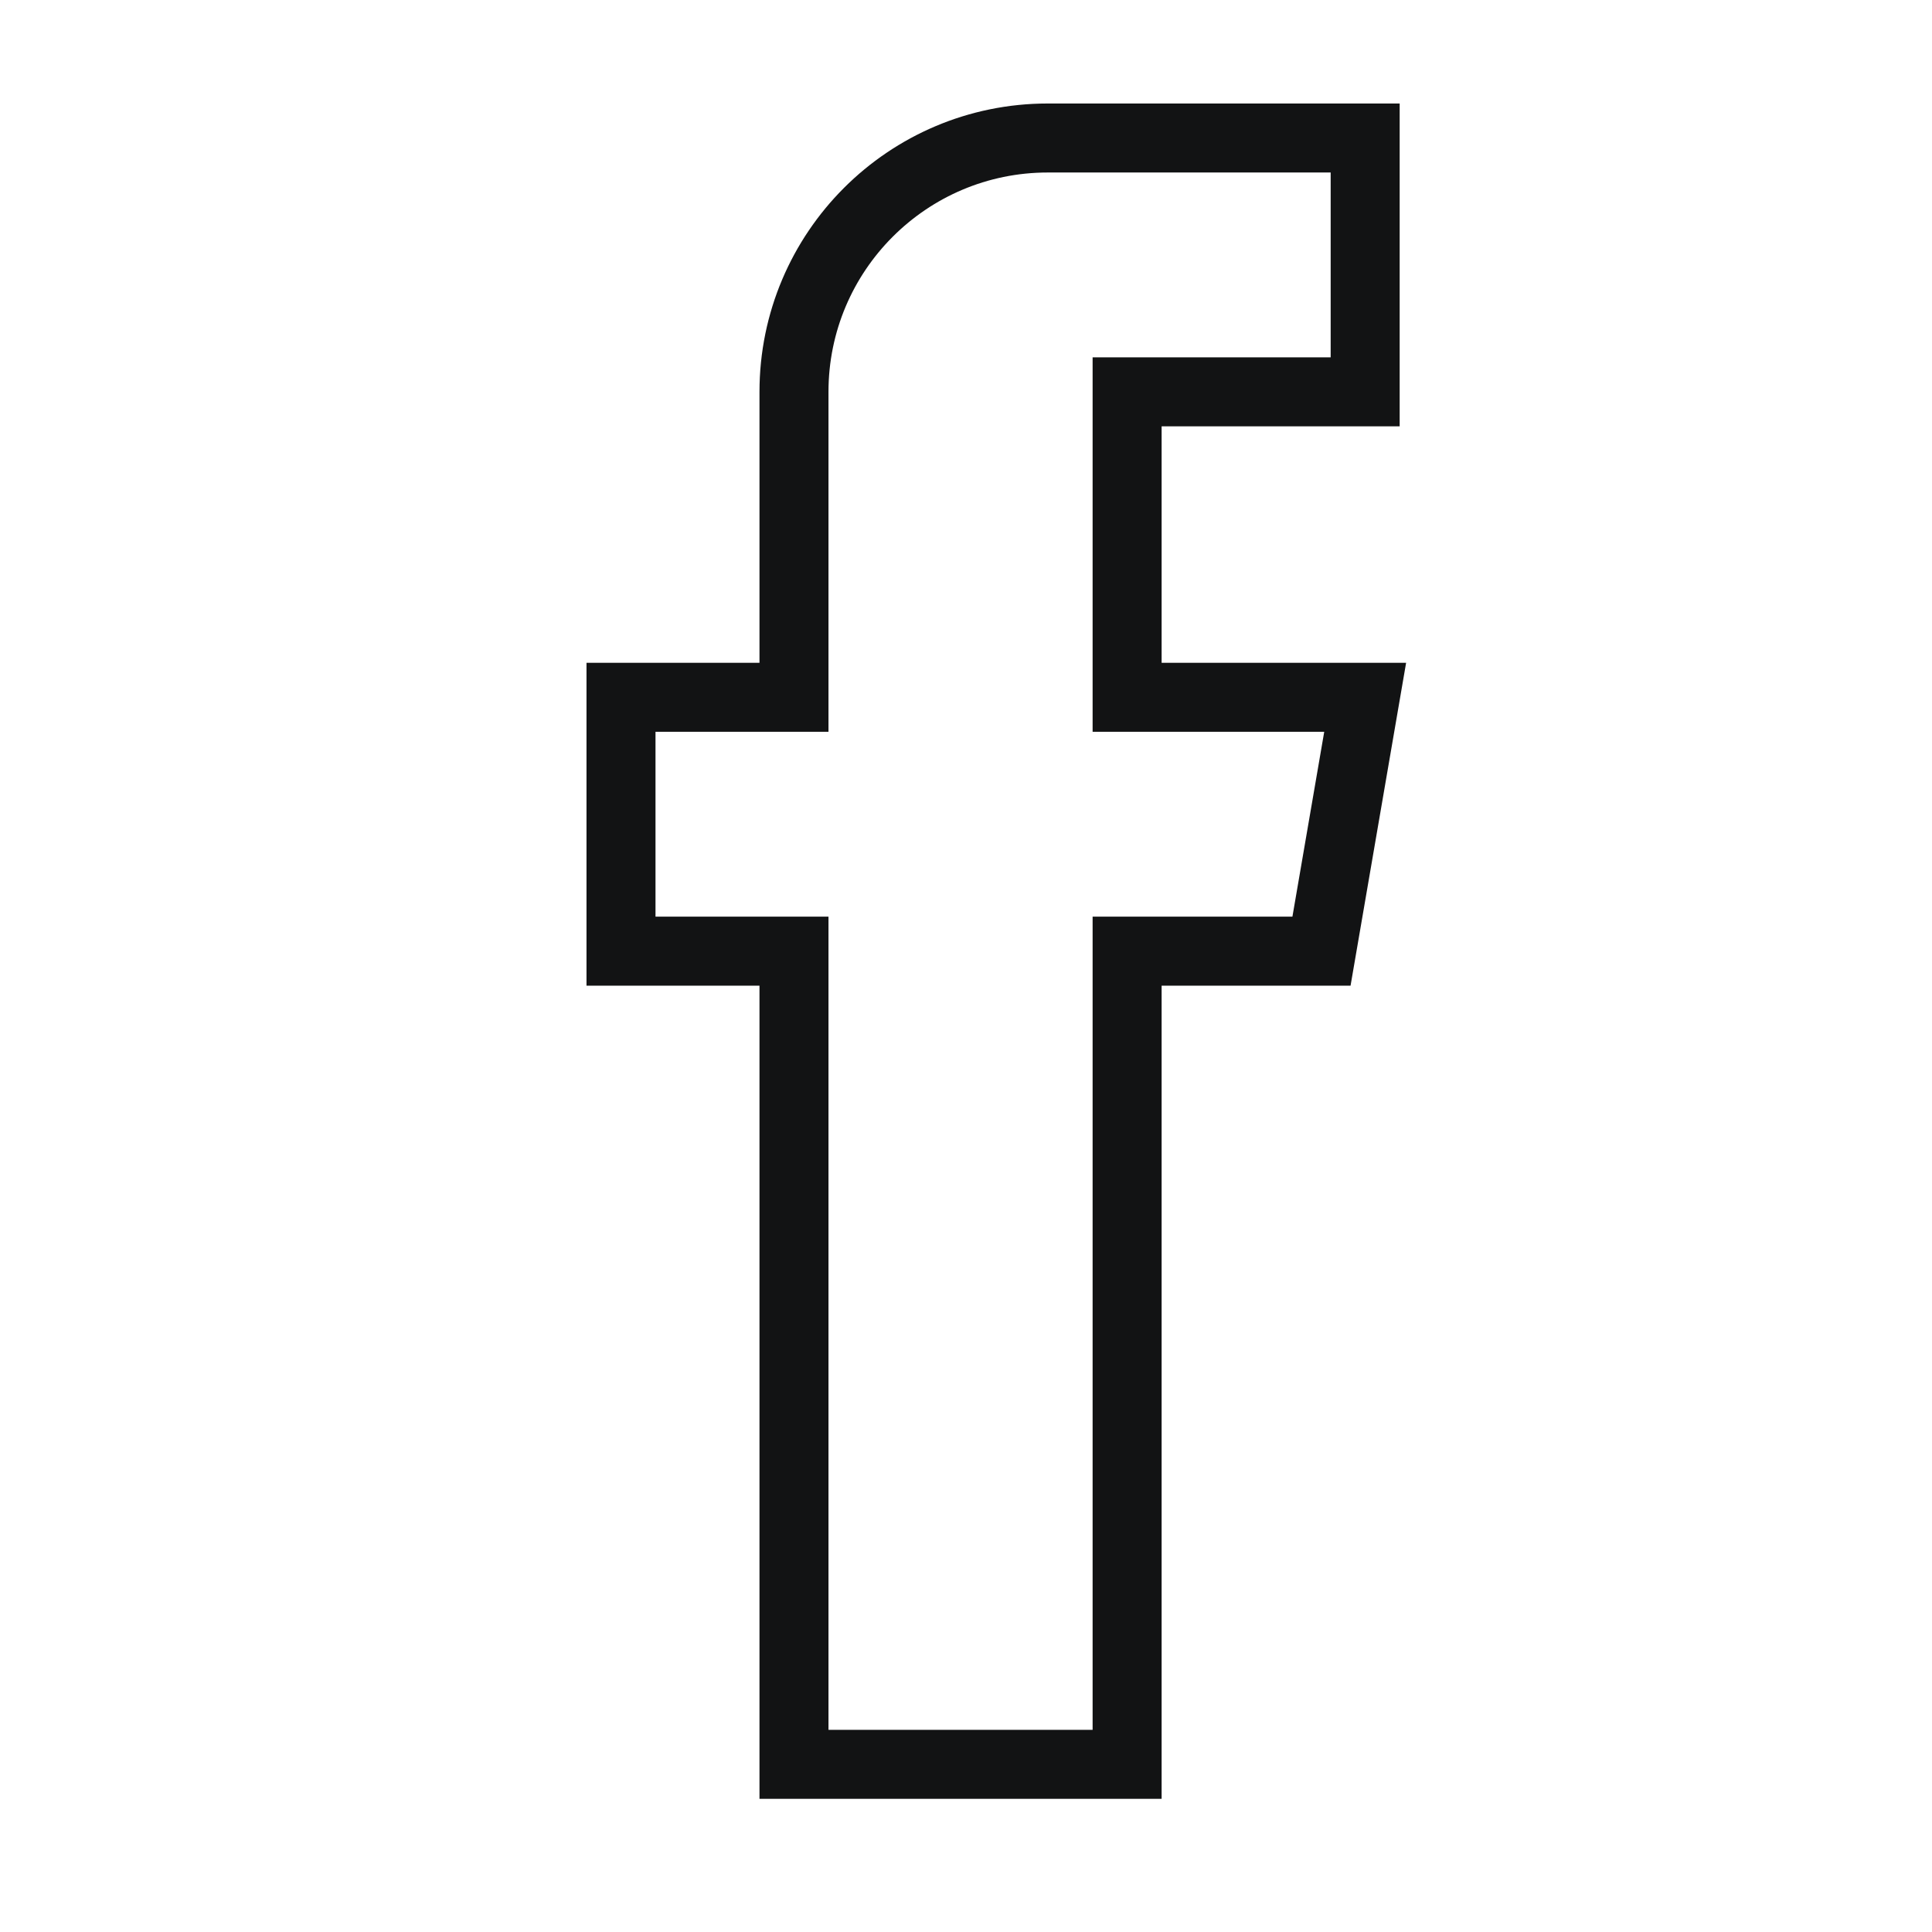
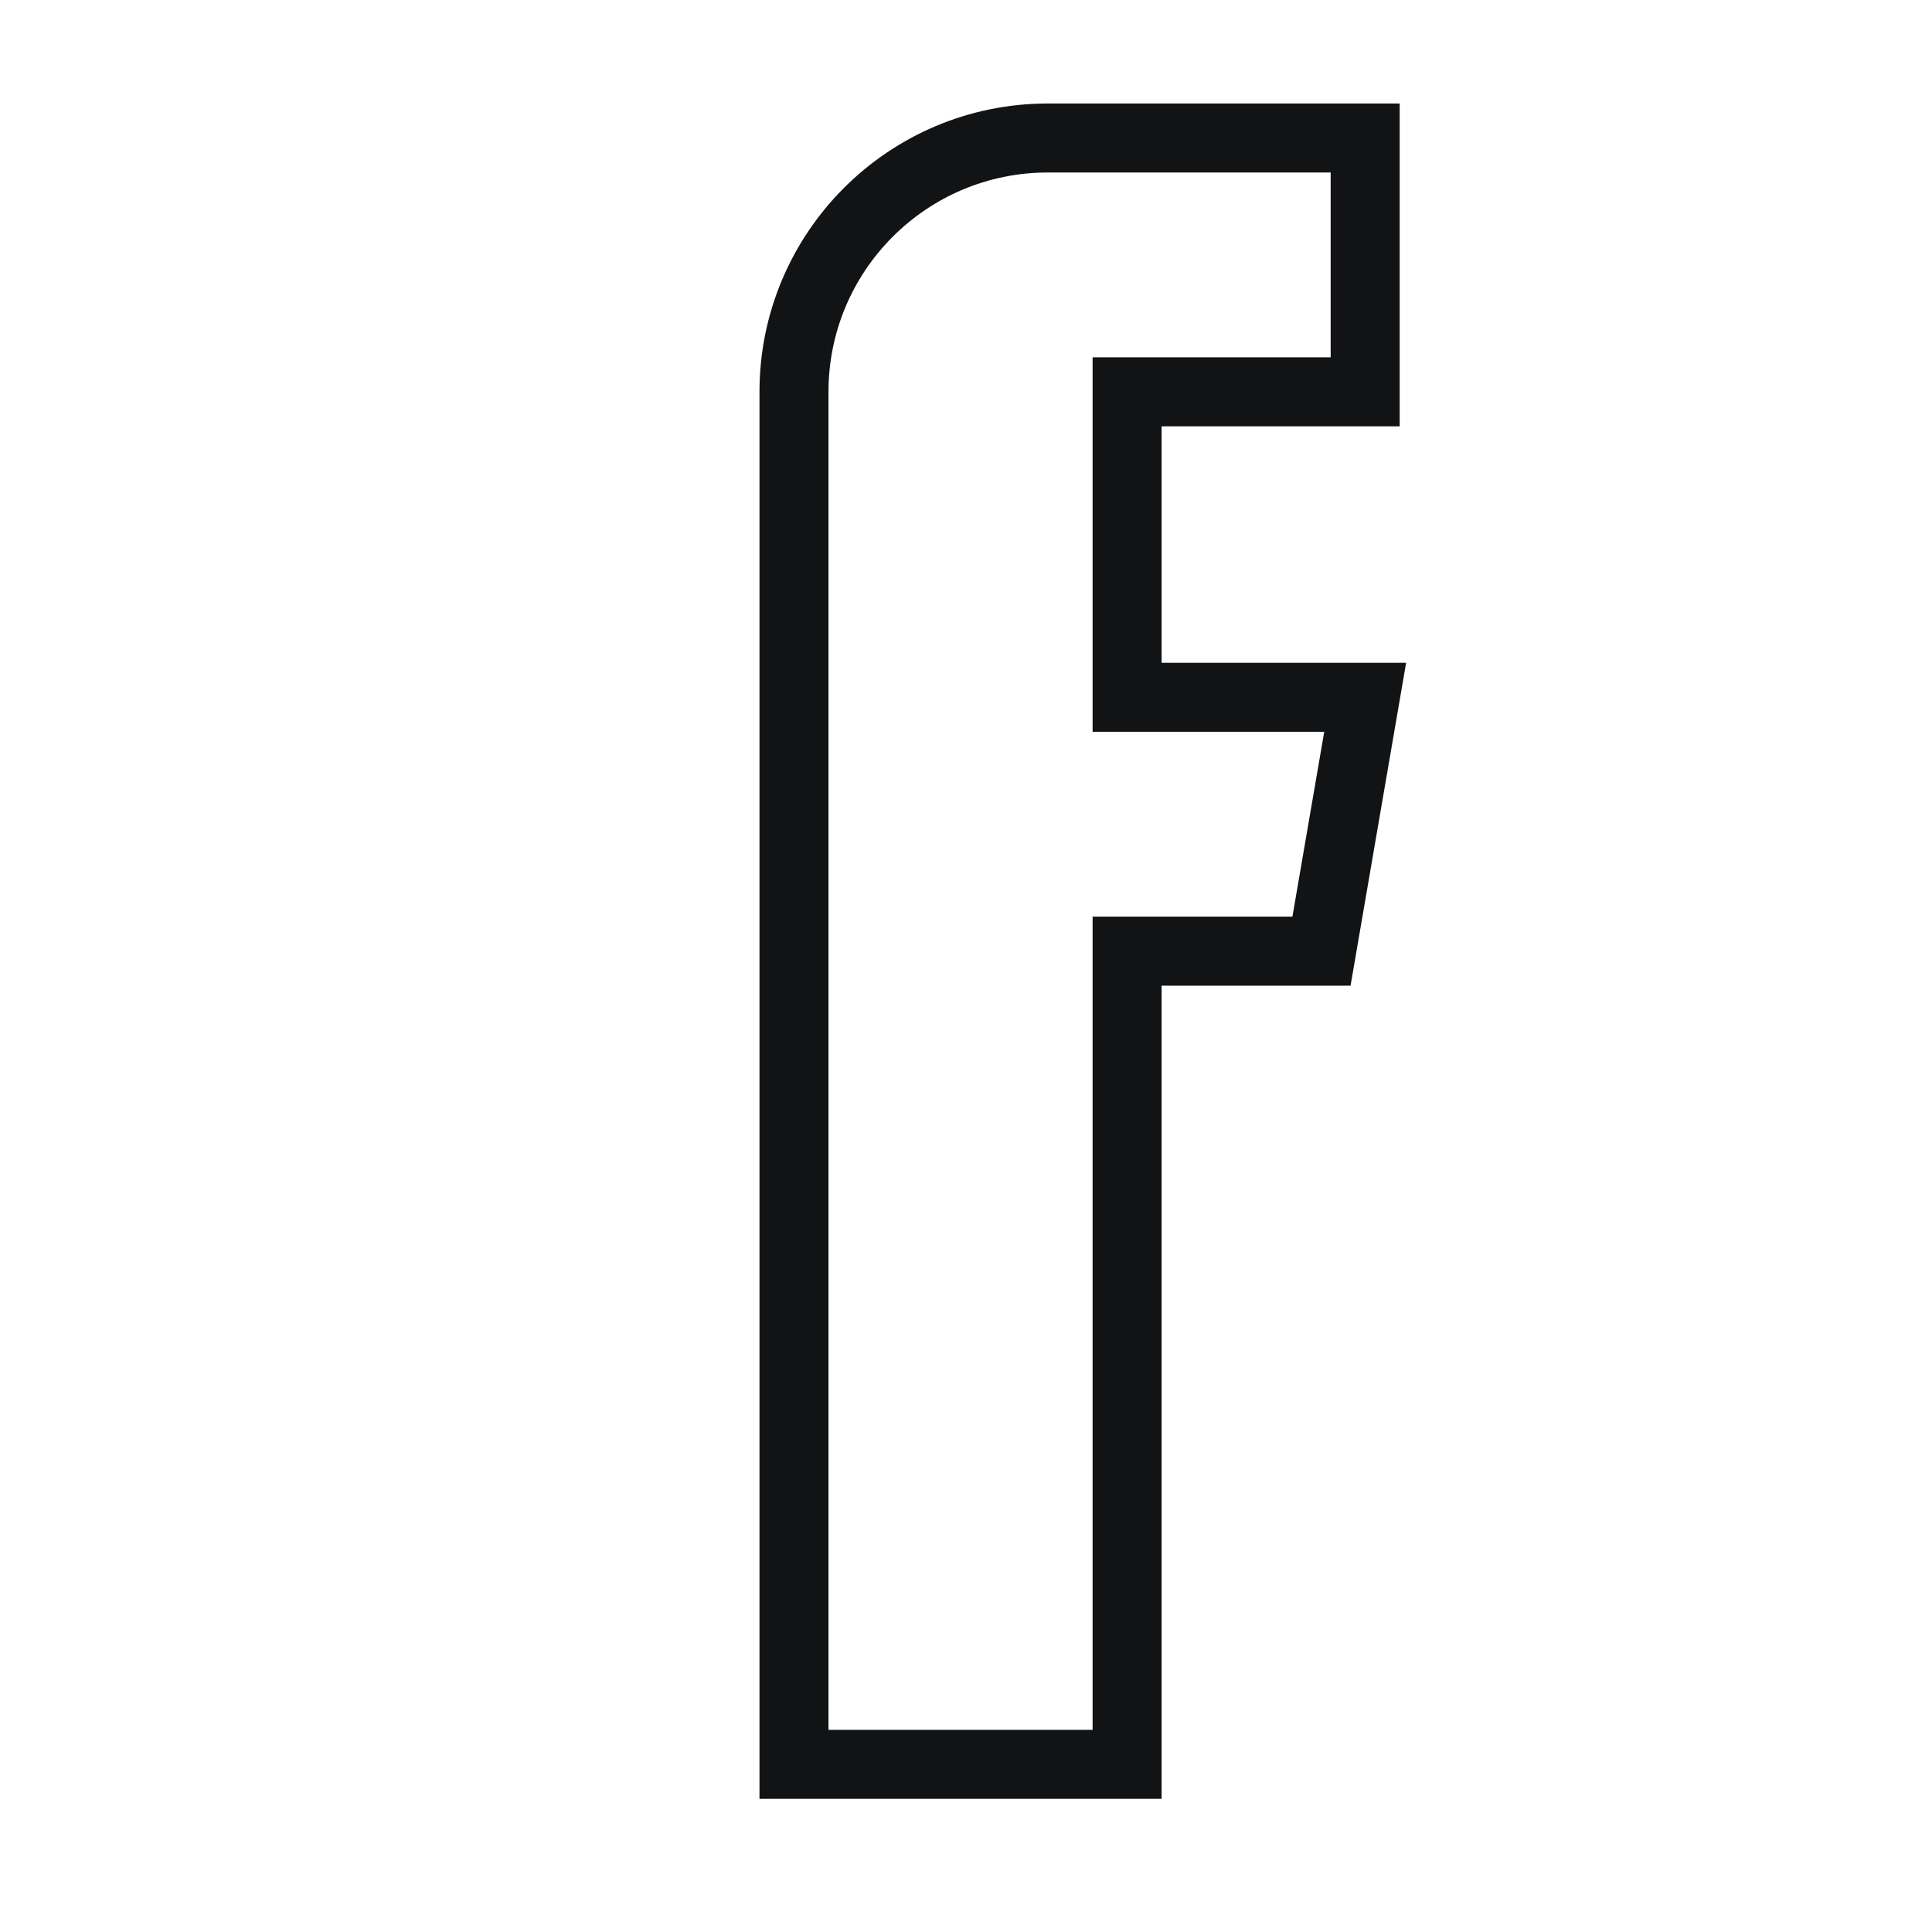
<svg xmlns="http://www.w3.org/2000/svg" width="28" height="28" viewBox="0 0 28 28" fill="none">
-   <path filRule="evenodd" clipRule="evenodd" d="M19.785 5.679V2H16.335H15.186C13.154 2 11.507 3.647 11.507 5.679V10.106H9V13.785H11.507V25.57H16.335V13.785H19.152L19.785 10.106H16.335V5.679H19.785Z" stroke="#121314" strokeWidth="1.2" />
+   <path filRule="evenodd" clipRule="evenodd" d="M19.785 5.679V2H16.335H15.186C13.154 2 11.507 3.647 11.507 5.679V10.106V13.785H11.507V25.57H16.335V13.785H19.152L19.785 10.106H16.335V5.679H19.785Z" stroke="#121314" strokeWidth="1.2" />
</svg>